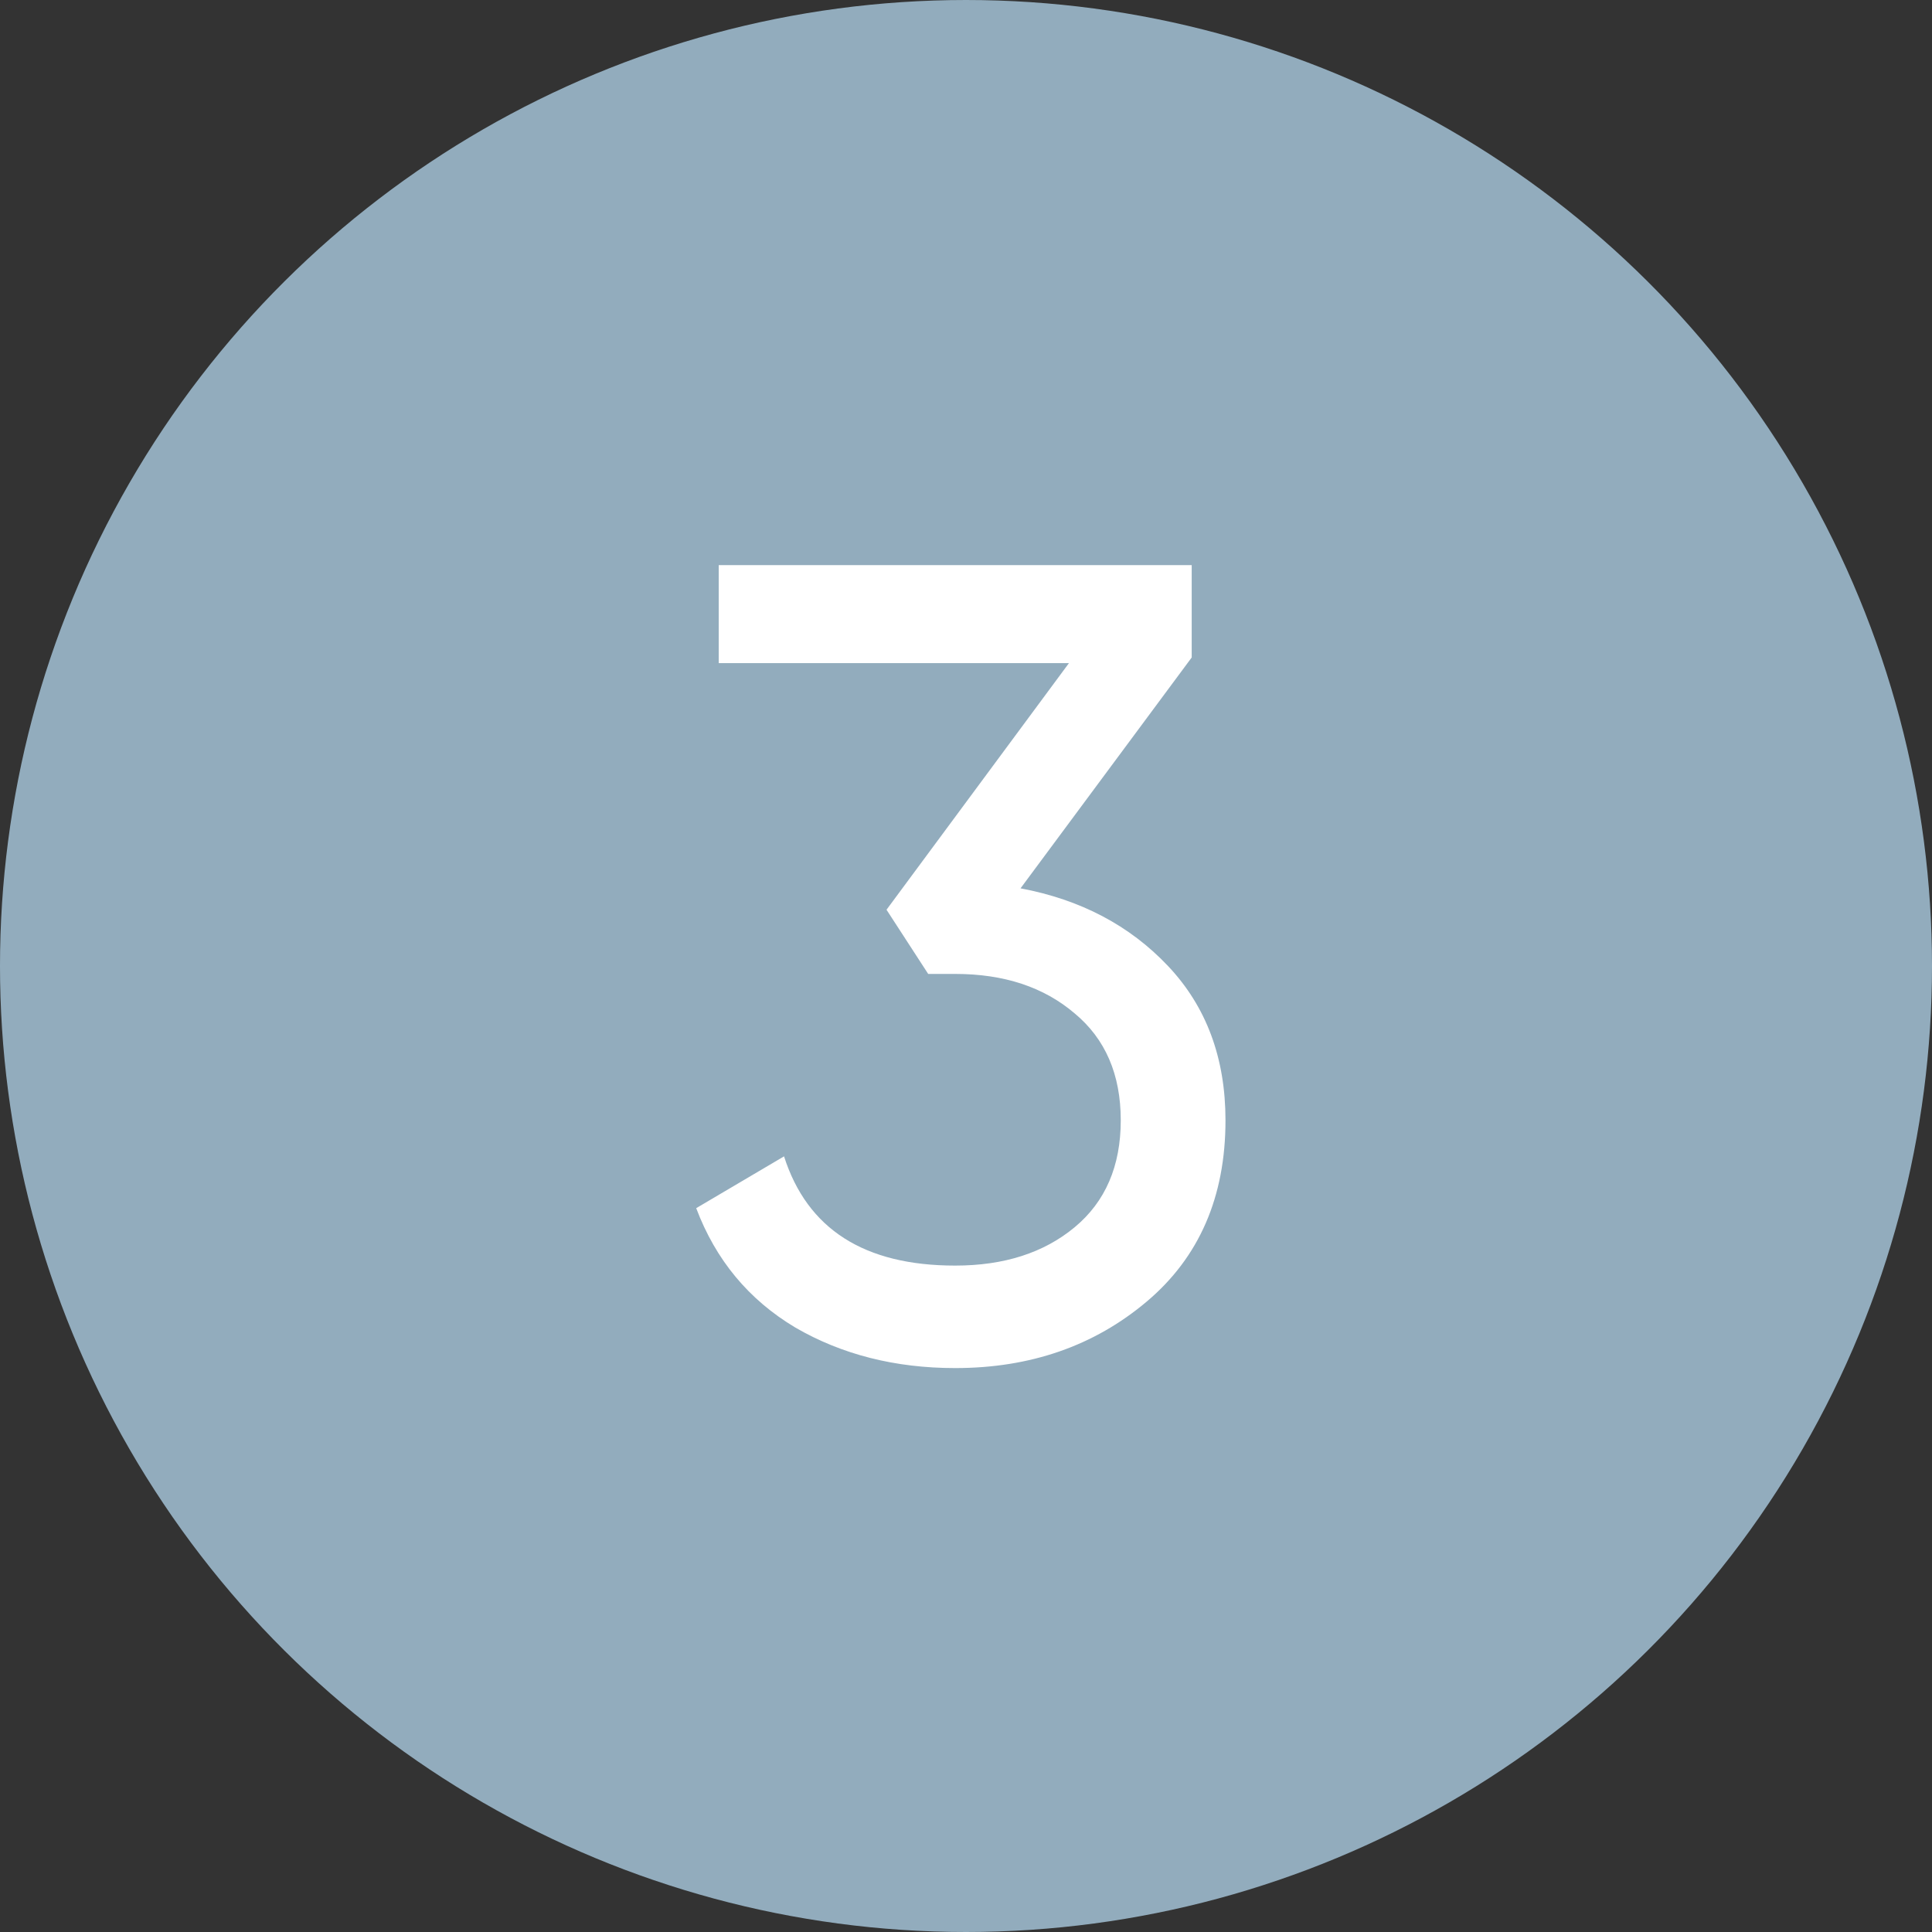
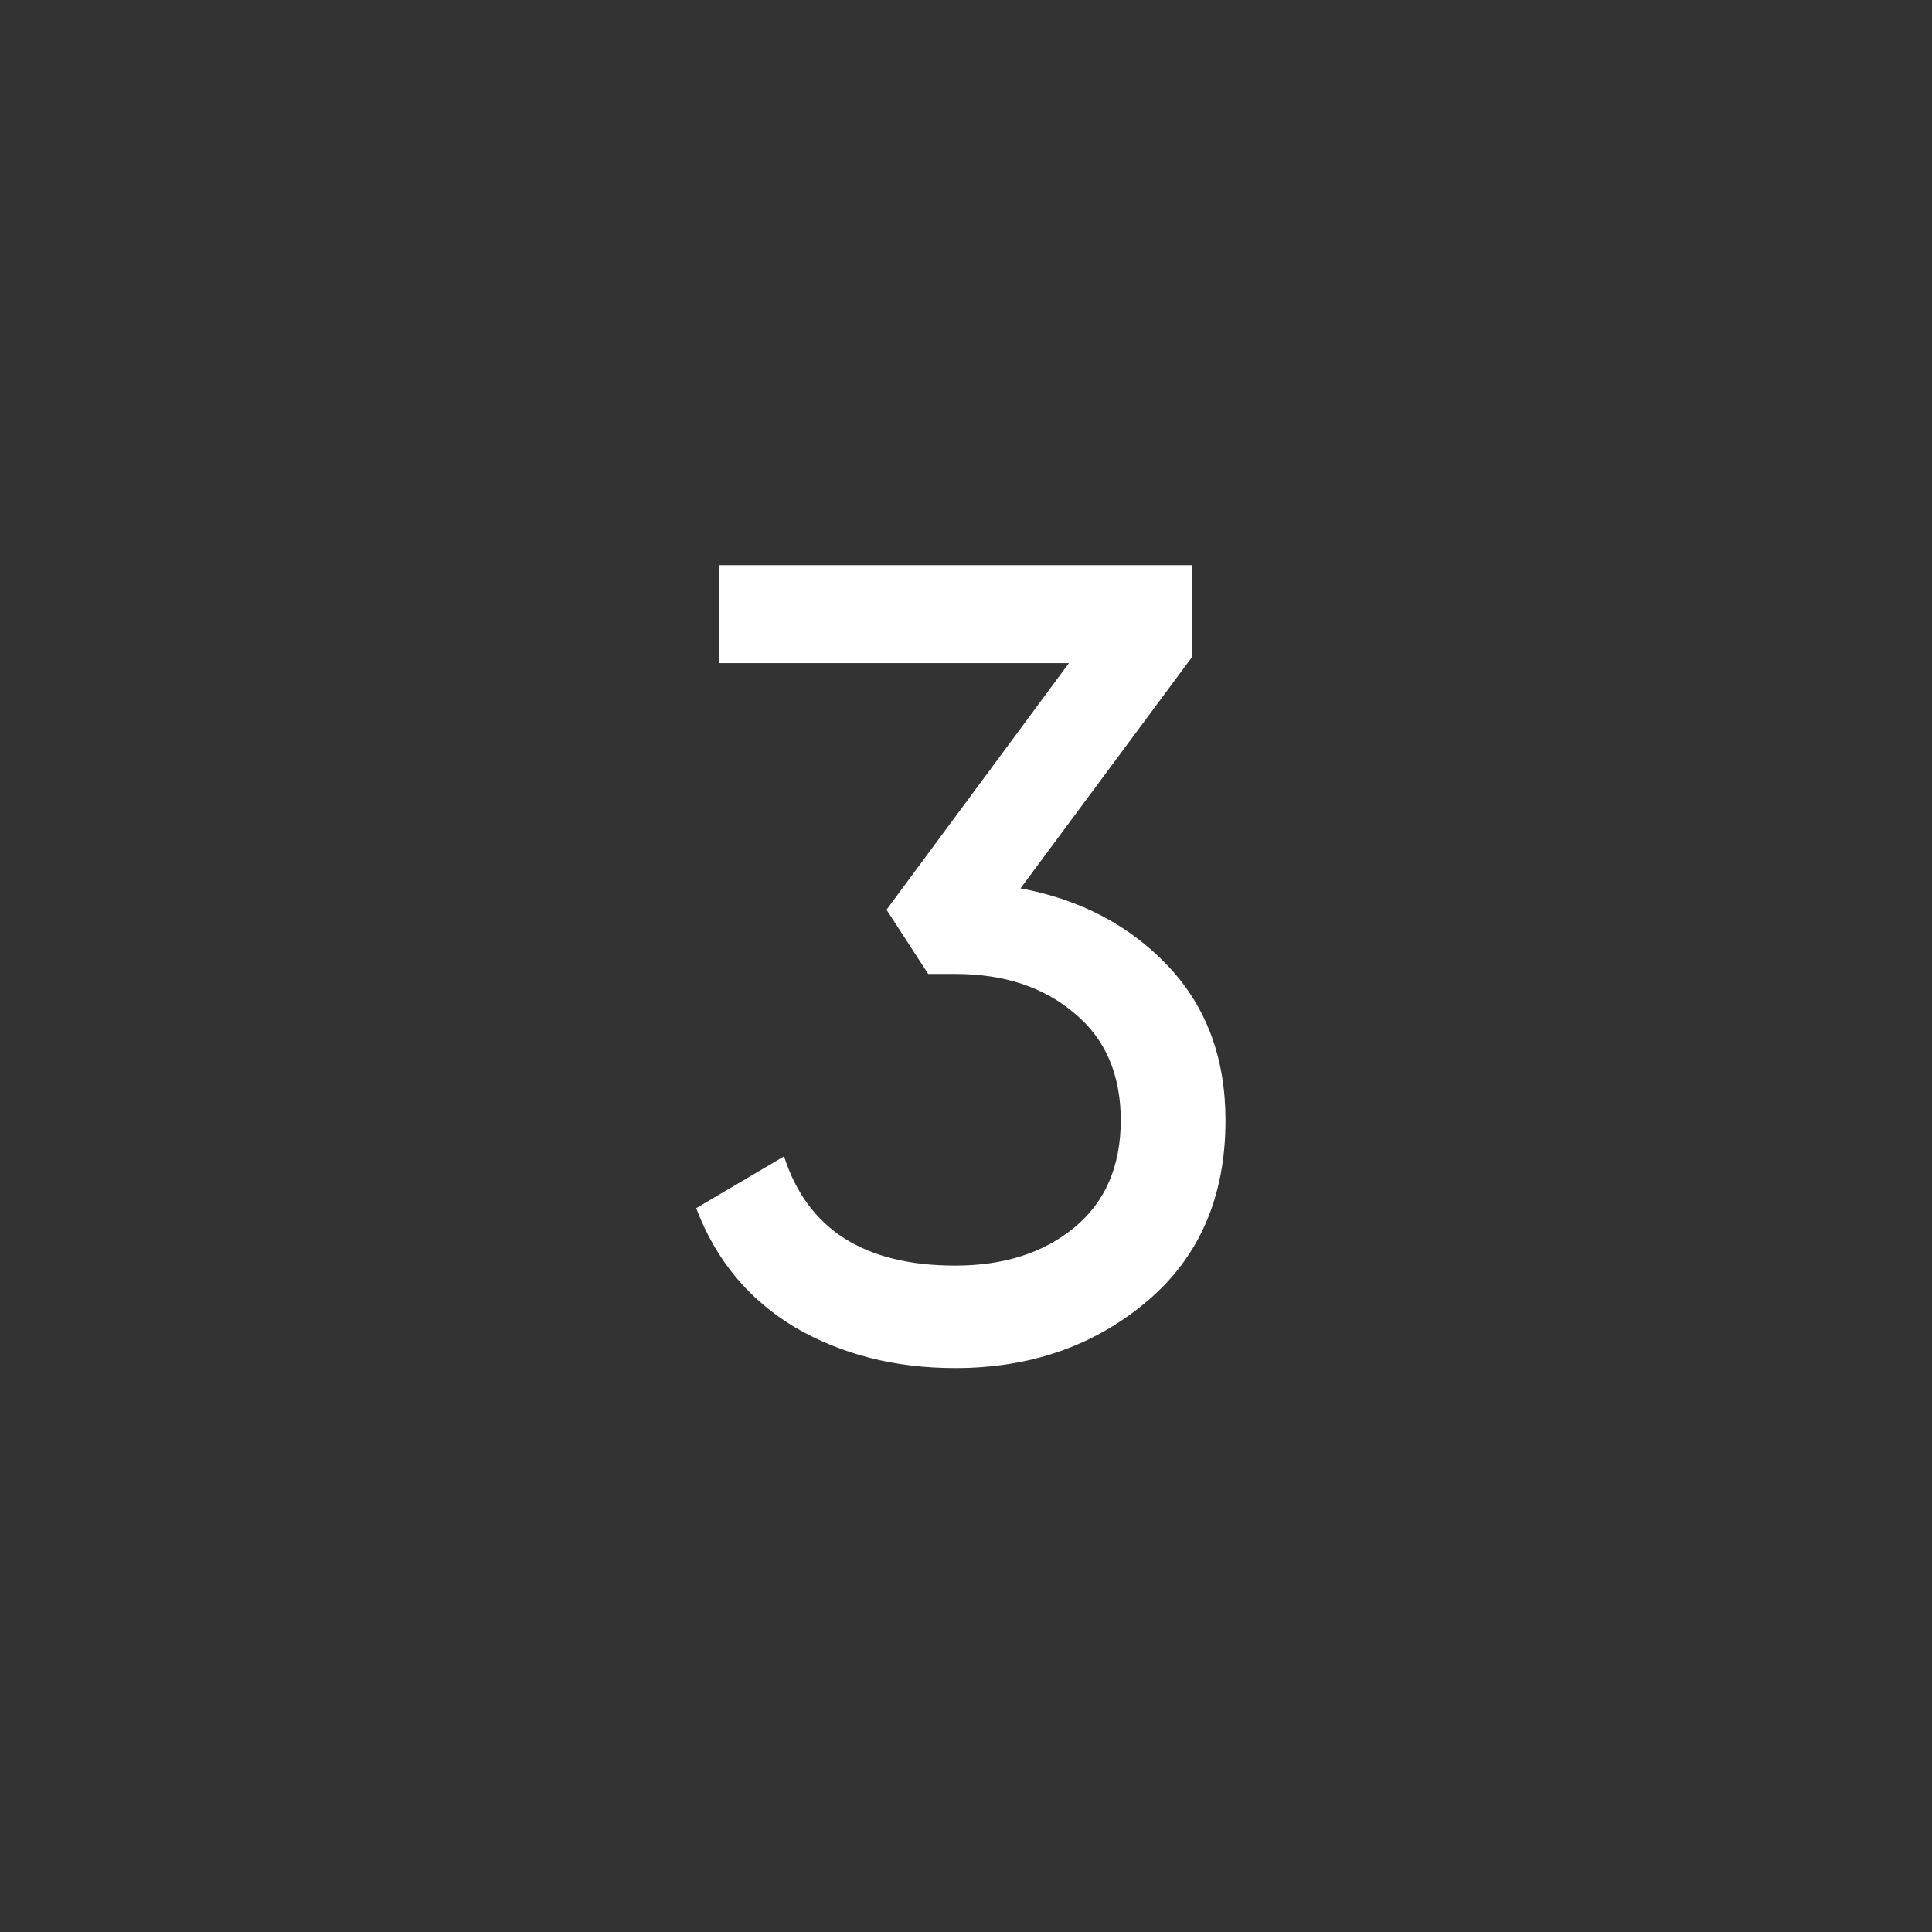
<svg xmlns="http://www.w3.org/2000/svg" width="187" height="187" viewBox="0 0 187 187" fill="none">
  <rect x="0" y="0" width="187" height="187" fill="#333333" stroke="none" />
-   <ellipse cx="93.5" cy="93.5" rx="93.5" ry="93.5" transform="rotate(-90 93.5 93.5)" fill="#92ACBD" />
  <path d="M98.778 85.983C104.591 87.073 109.351 89.58 113.057 93.504C116.763 97.428 118.616 102.406 118.616 108.437C118.616 115.849 116.073 121.699 110.986 125.986C105.899 130.273 99.723 132.417 92.456 132.417C86.643 132.417 81.483 131.109 76.978 128.493C72.473 125.804 69.275 121.953 67.386 116.939L75.888 111.925C78.141 118.974 83.663 122.498 92.456 122.498C97.179 122.498 101.031 121.263 104.01 118.792C106.989 116.321 108.479 112.87 108.479 108.437C108.479 104.004 106.989 100.553 104.01 98.082C101.031 95.539 97.179 94.267 92.456 94.267H89.84L85.807 88.054L103.465 64.183H69.566V54.7H115.346V63.638L98.778 85.983Z" fill="white" />
</svg>